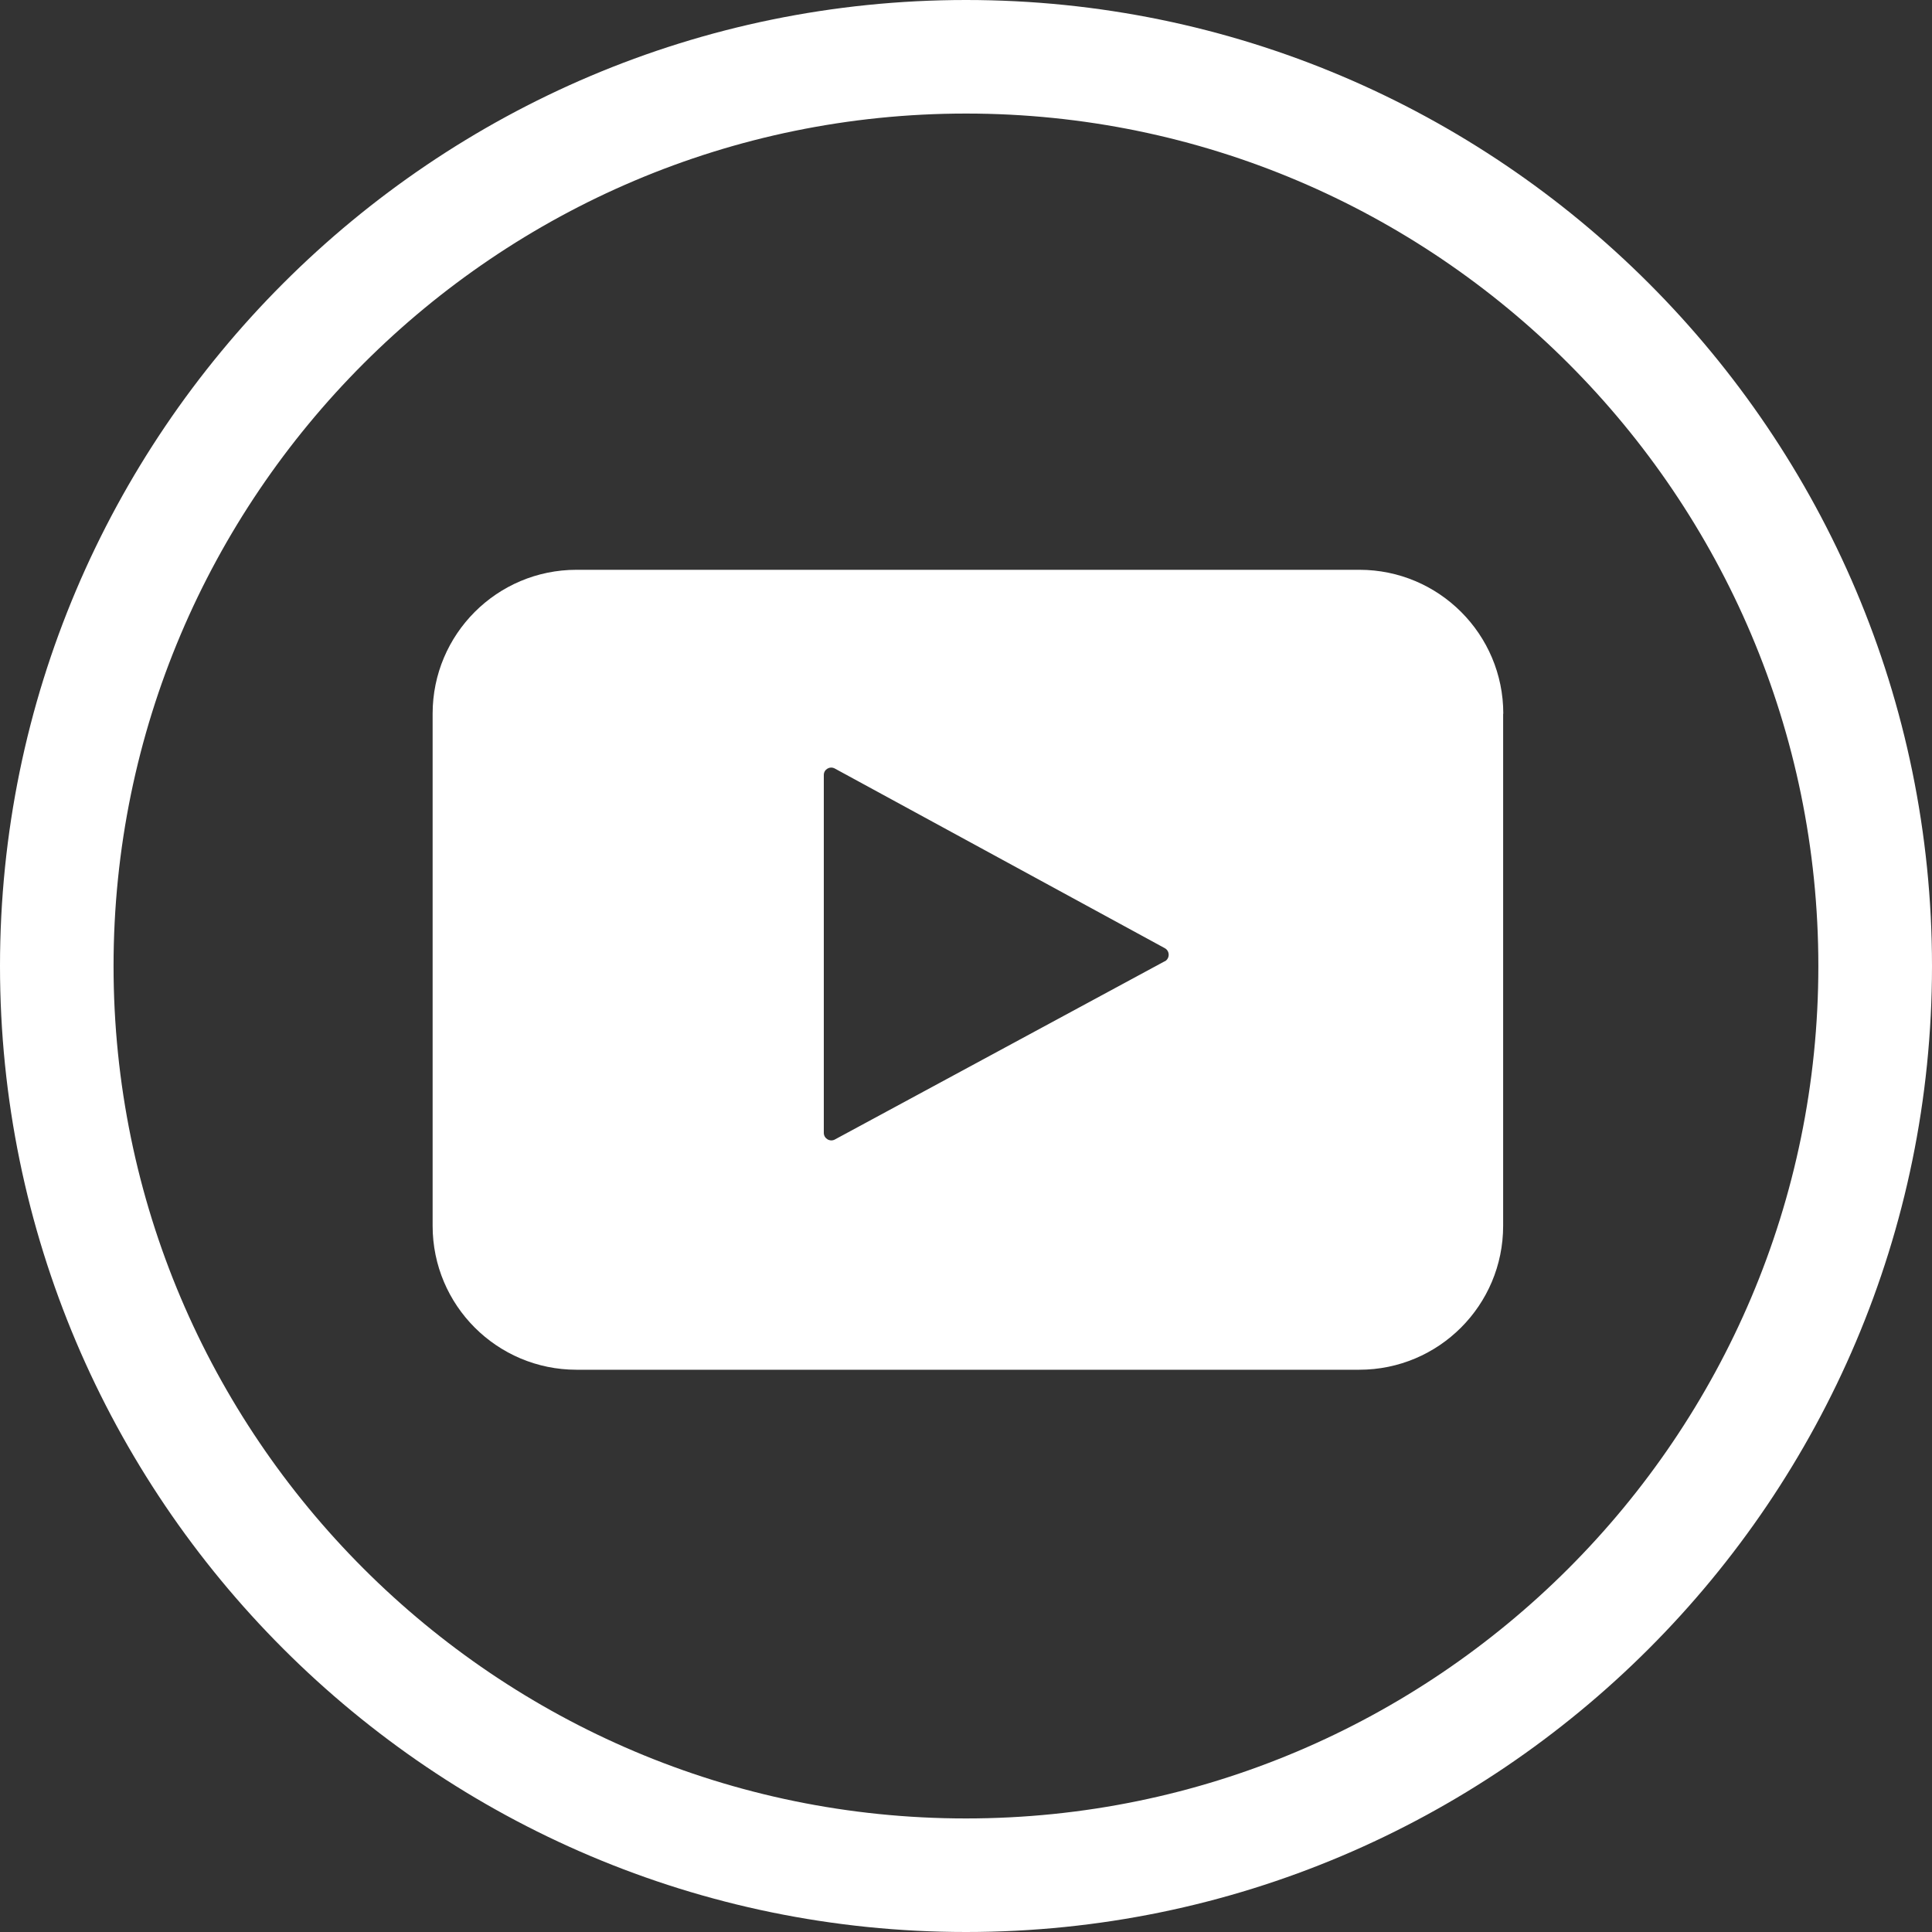
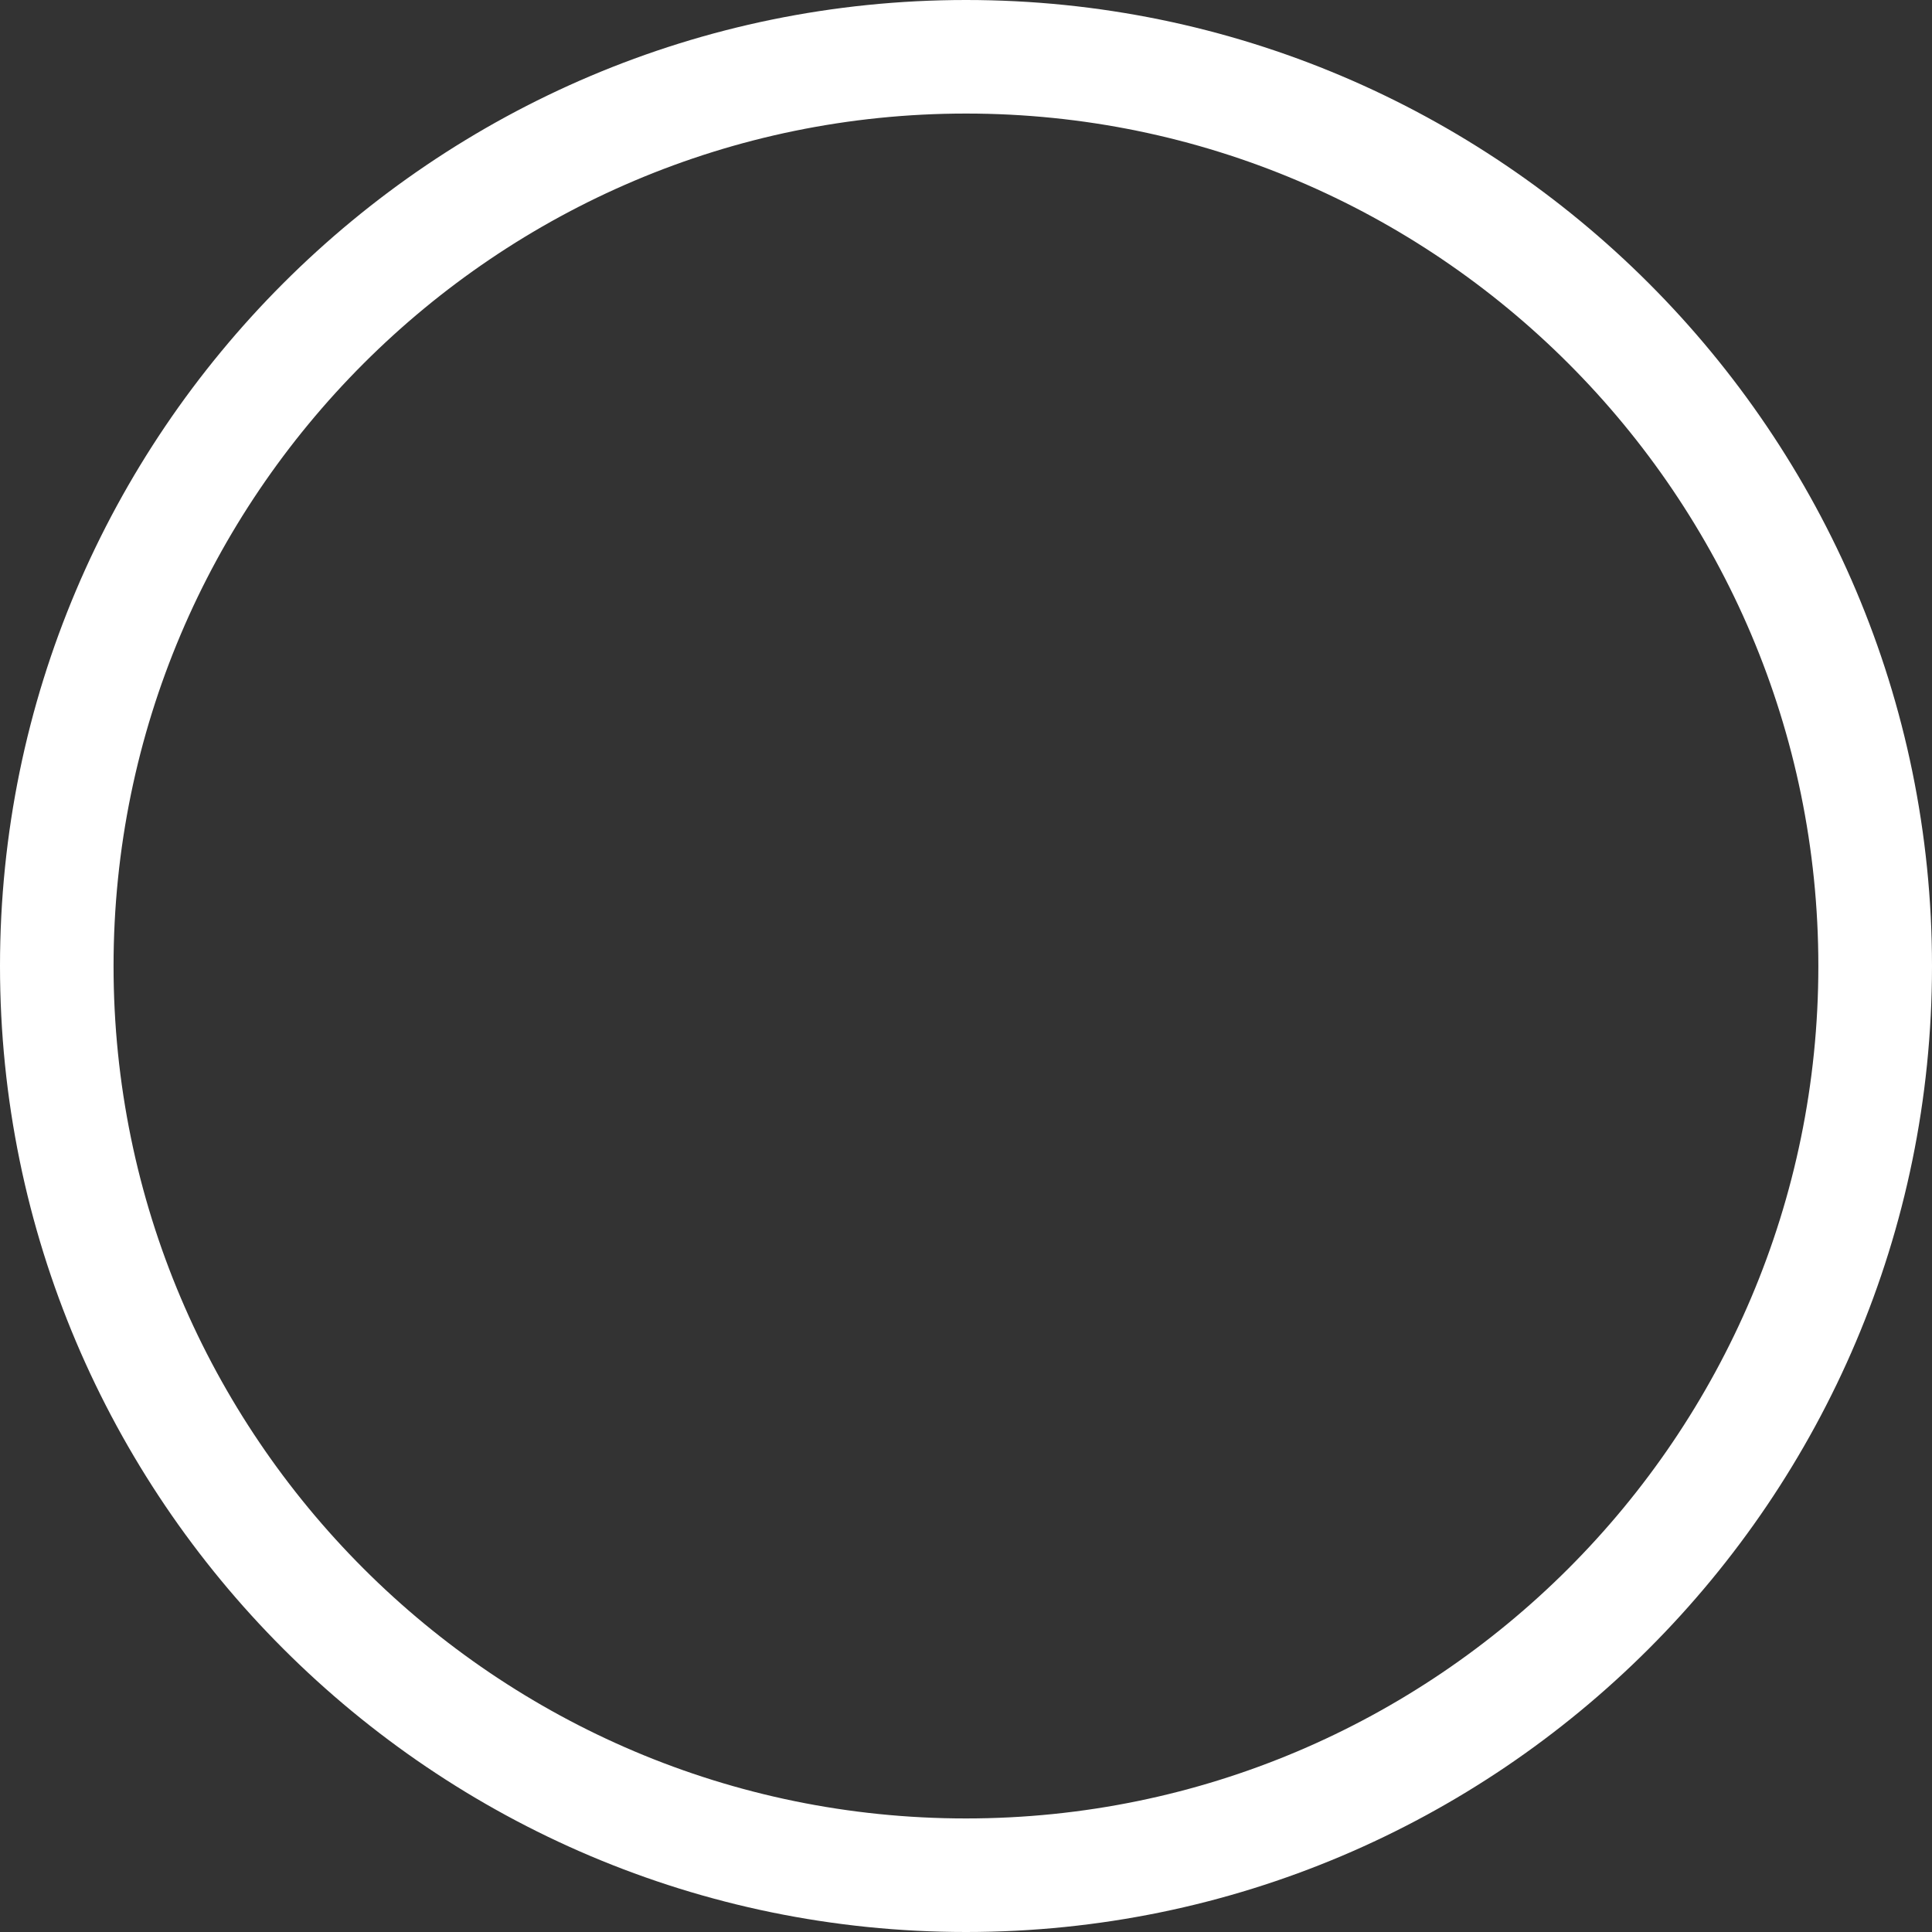
<svg xmlns="http://www.w3.org/2000/svg" width="40" height="40" viewBox="0 0 40 40" fill="none">
  <rect x="0" y="0" width="40" height="40" fill="#333333" stroke="none" />
  <g clip-path="url(#clip0_23_470)">
    <path d="M20.001 40C8.971 40 0 31.029 0 20.001C0 8.974 8.971 0 20.001 0C31.031 0 40 8.974 40 20.001C40 31.029 31.029 40 20.001 40ZM20.001 2.351C10.27 2.351 2.351 10.27 2.351 20.001C2.351 29.733 10.267 37.649 19.999 37.649C29.73 37.649 37.647 29.733 37.647 20.001C37.647 10.27 29.733 2.351 20.001 2.351Z" fill="white" />
-     <path d="M31.124 14.776C31.124 13.13 29.789 11.797 28.145 11.797H11.936C10.289 11.797 8.957 13.132 8.957 14.776V25.38C8.957 27.026 10.292 28.359 11.936 28.359H28.142C29.789 28.359 31.121 27.024 31.121 25.38V14.776H31.124ZM24.116 19.901L17.285 23.592C17.183 23.648 17.056 23.572 17.056 23.455V16.048C17.054 15.931 17.178 15.855 17.283 15.911L24.116 19.631C24.223 19.689 24.223 19.845 24.116 19.904V19.901Z" fill="white" />
  </g>
  <defs>
    <clipPath id="clip0_23_470">
      <rect width="40" height="40" fill="white" />
    </clipPath>
  </defs>
</svg>